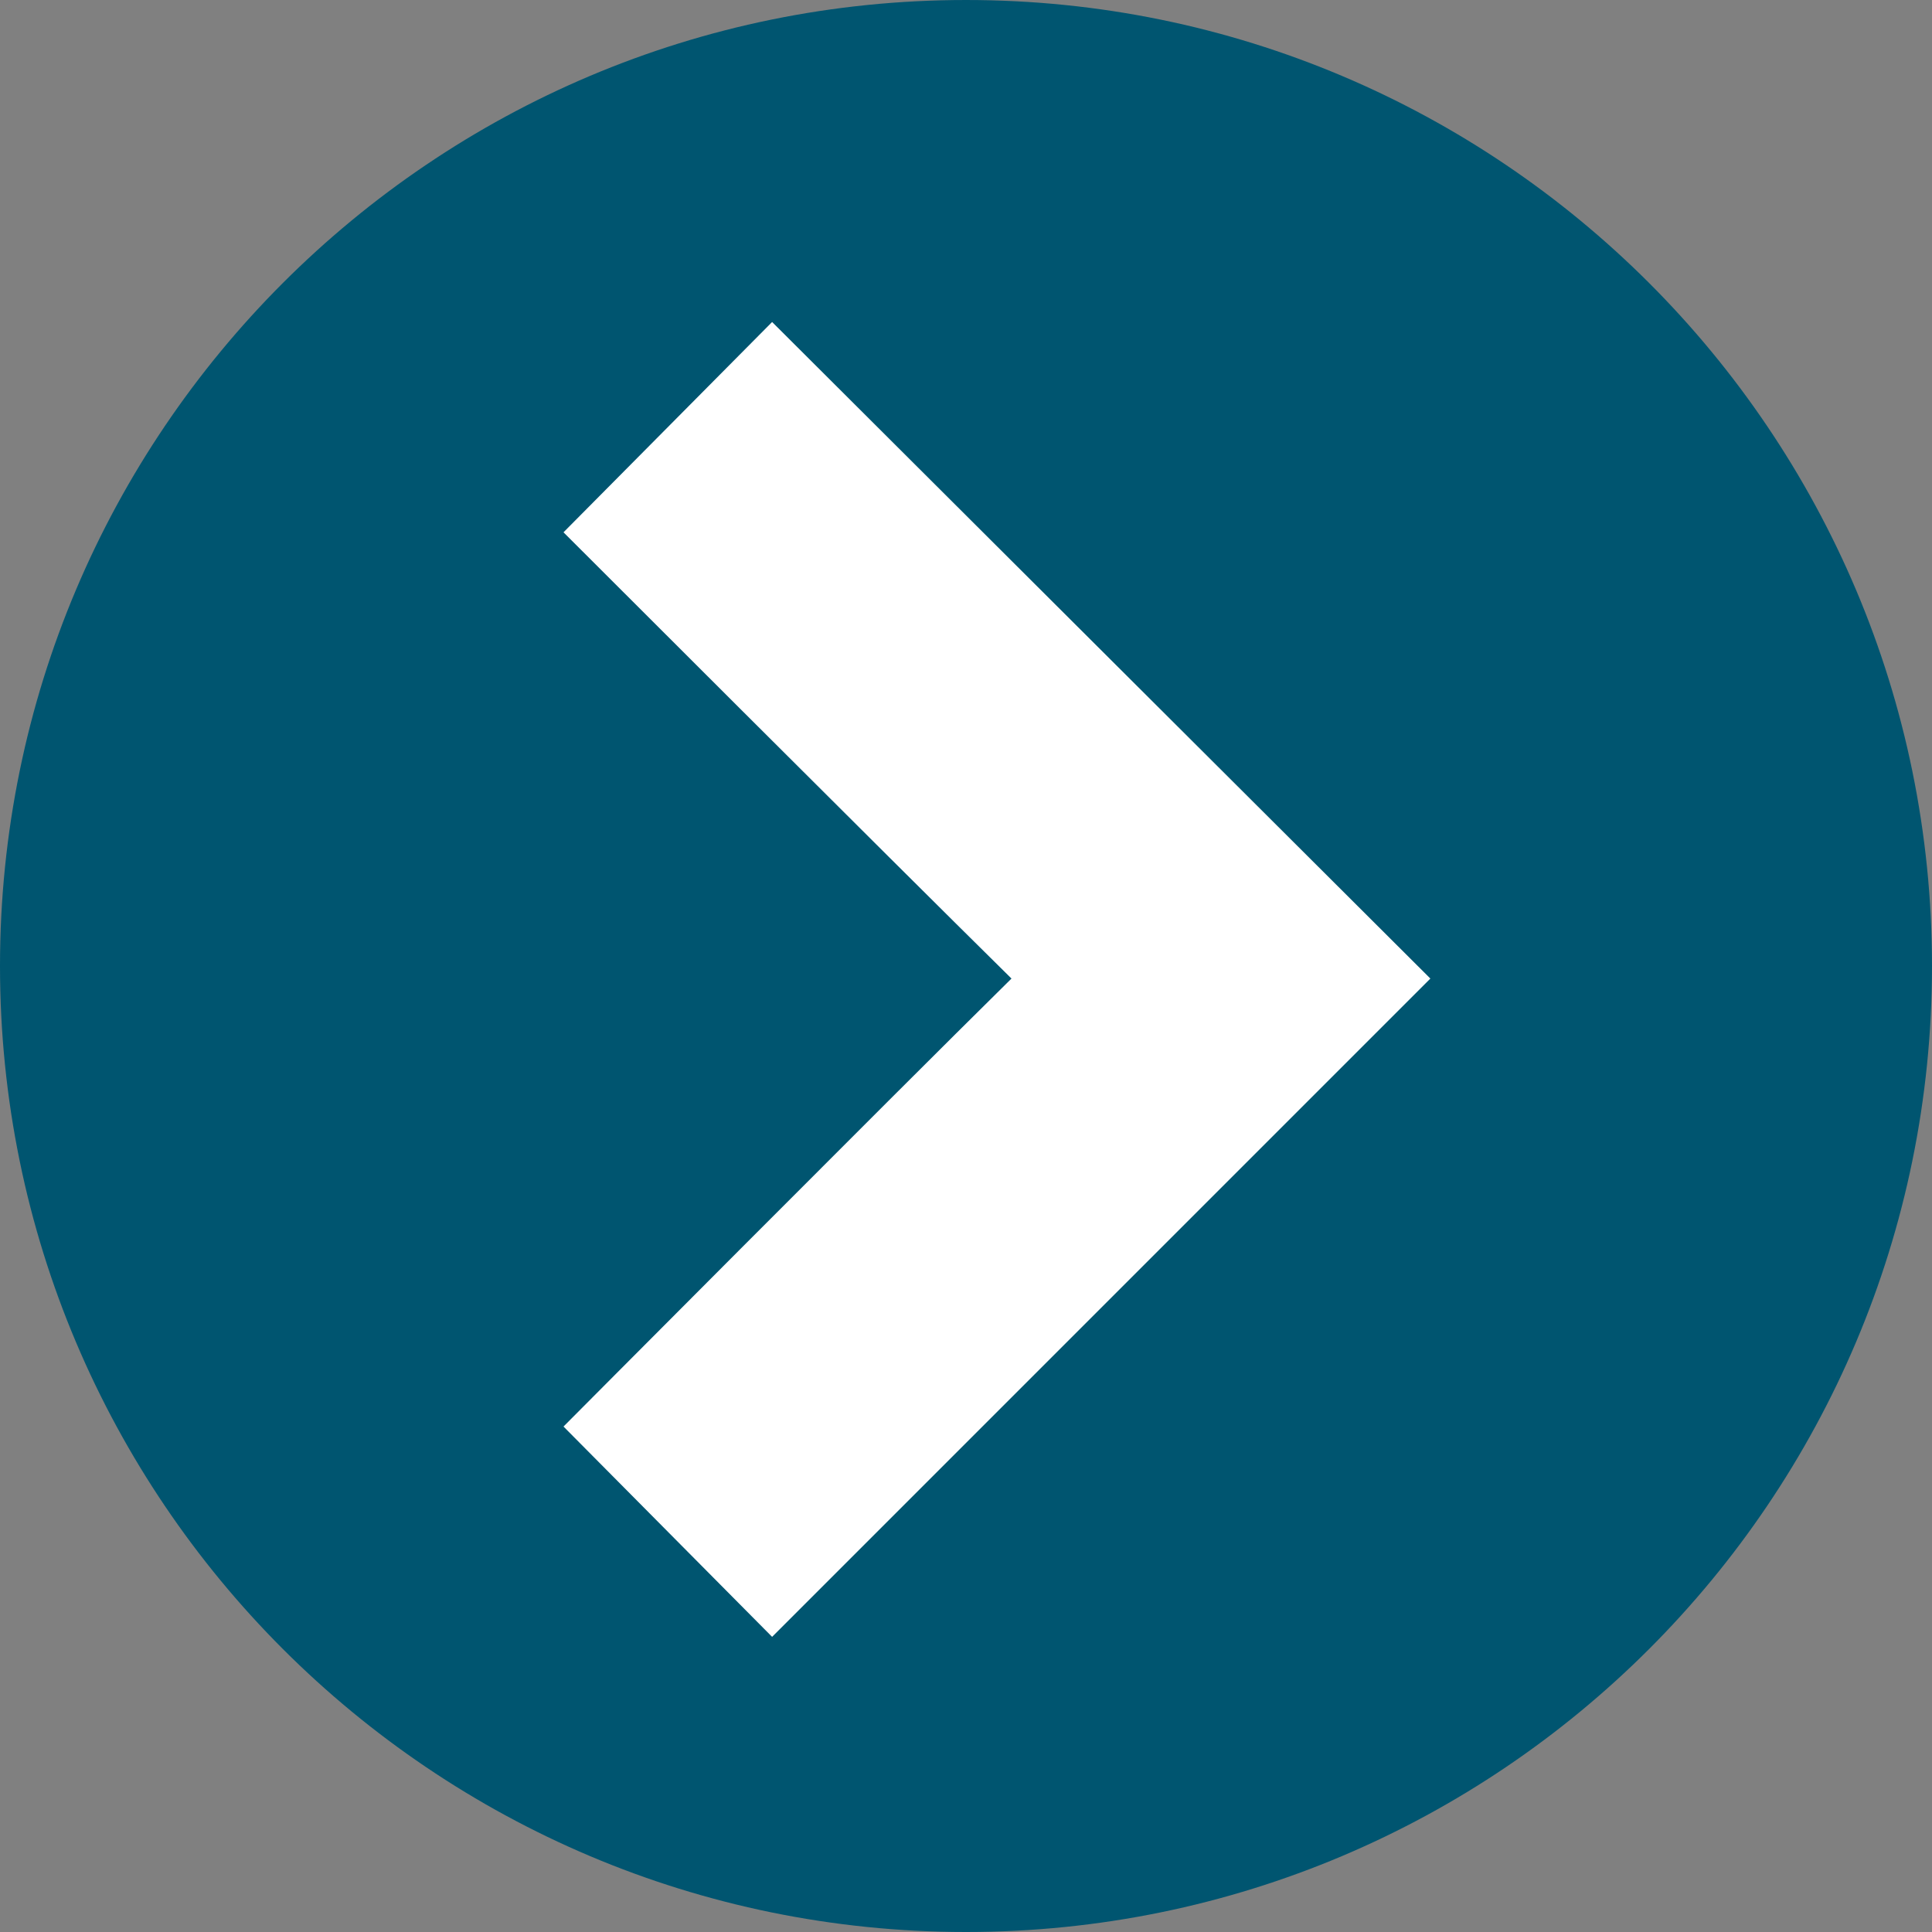
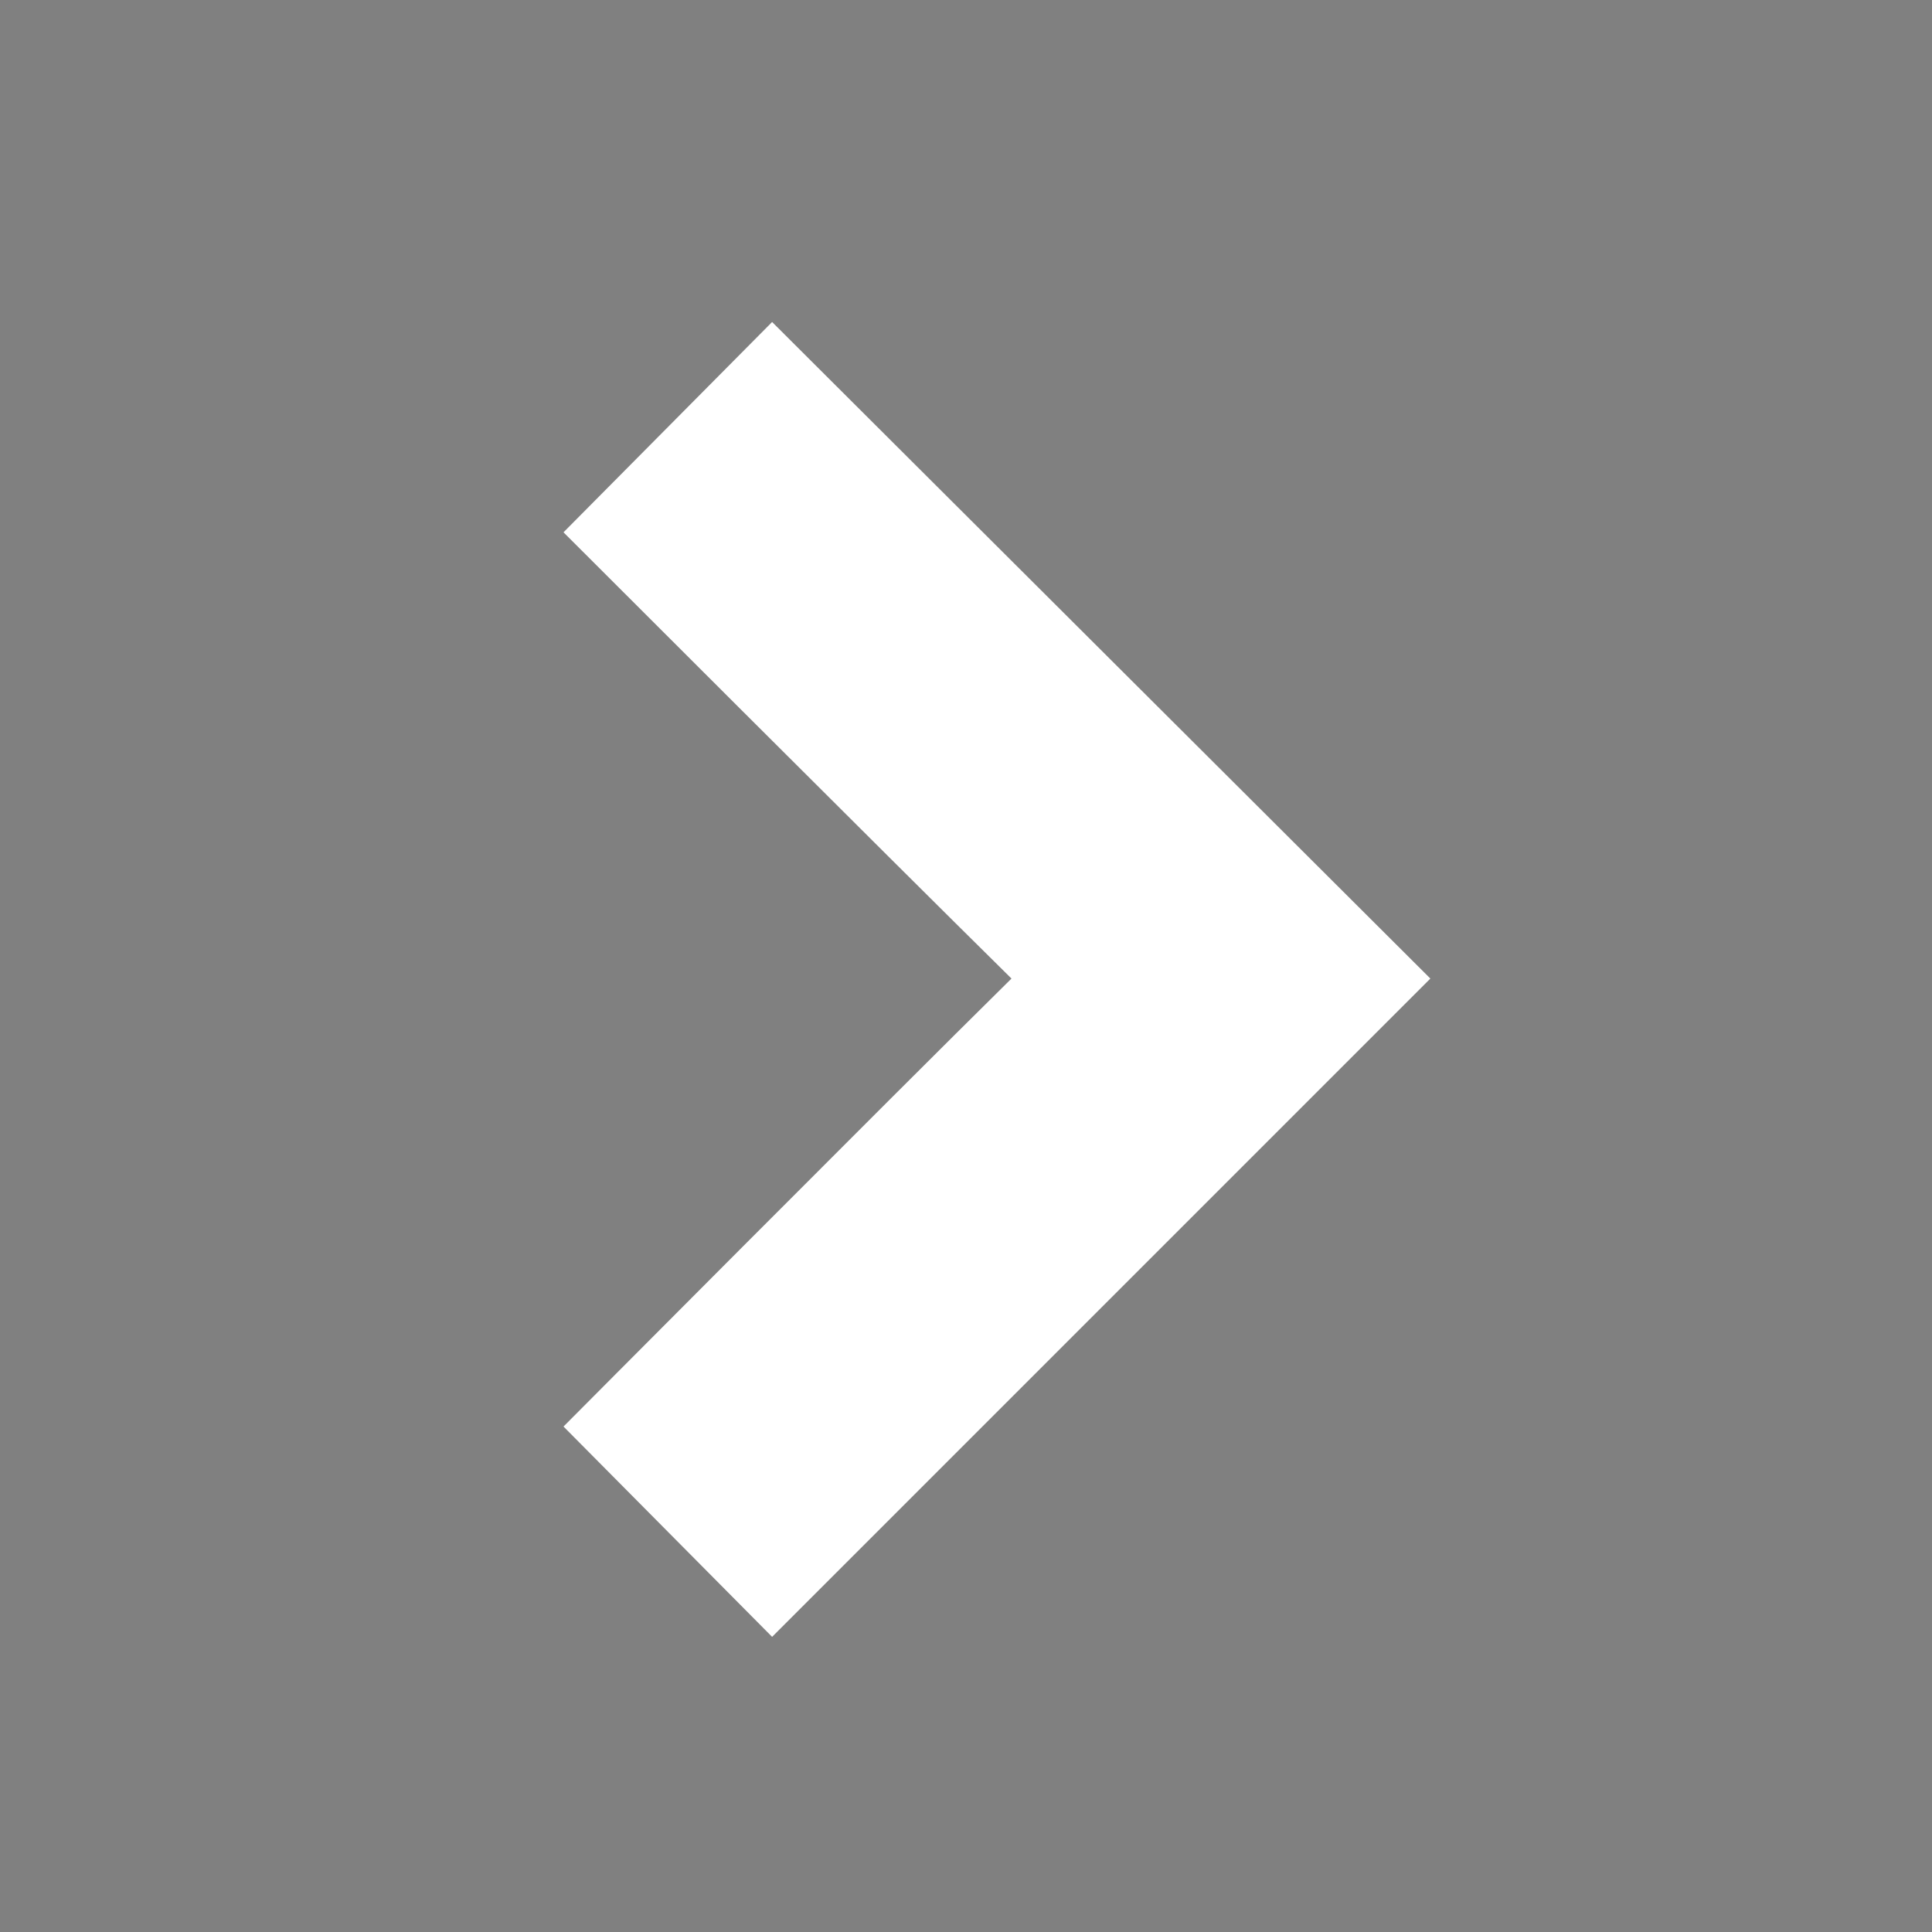
<svg xmlns="http://www.w3.org/2000/svg" width="48" height="48" viewBox="0 0 48 48" fill="none">
  <rect x="0" y="0" width="48" height="48" fill="#808080" stroke="none" />
-   <path d="M24 48C37.255 48 48 37.255 48 24C48 10.745 37.255 6.10352e-05 24 6.10352e-05C10.745 6.10352e-05 0 10.745 0 24C0 37.255 10.745 48 24 48Z" fill="#005570" />
  <path d="M19.183 40.667L14 35.442C14 35.442 21.986 27.413 25.13 24.312C21.986 21.211 14 13.225 14 13.225L19.183 8L35.537 24.312L19.183 40.667Z" fill="white" />
</svg>